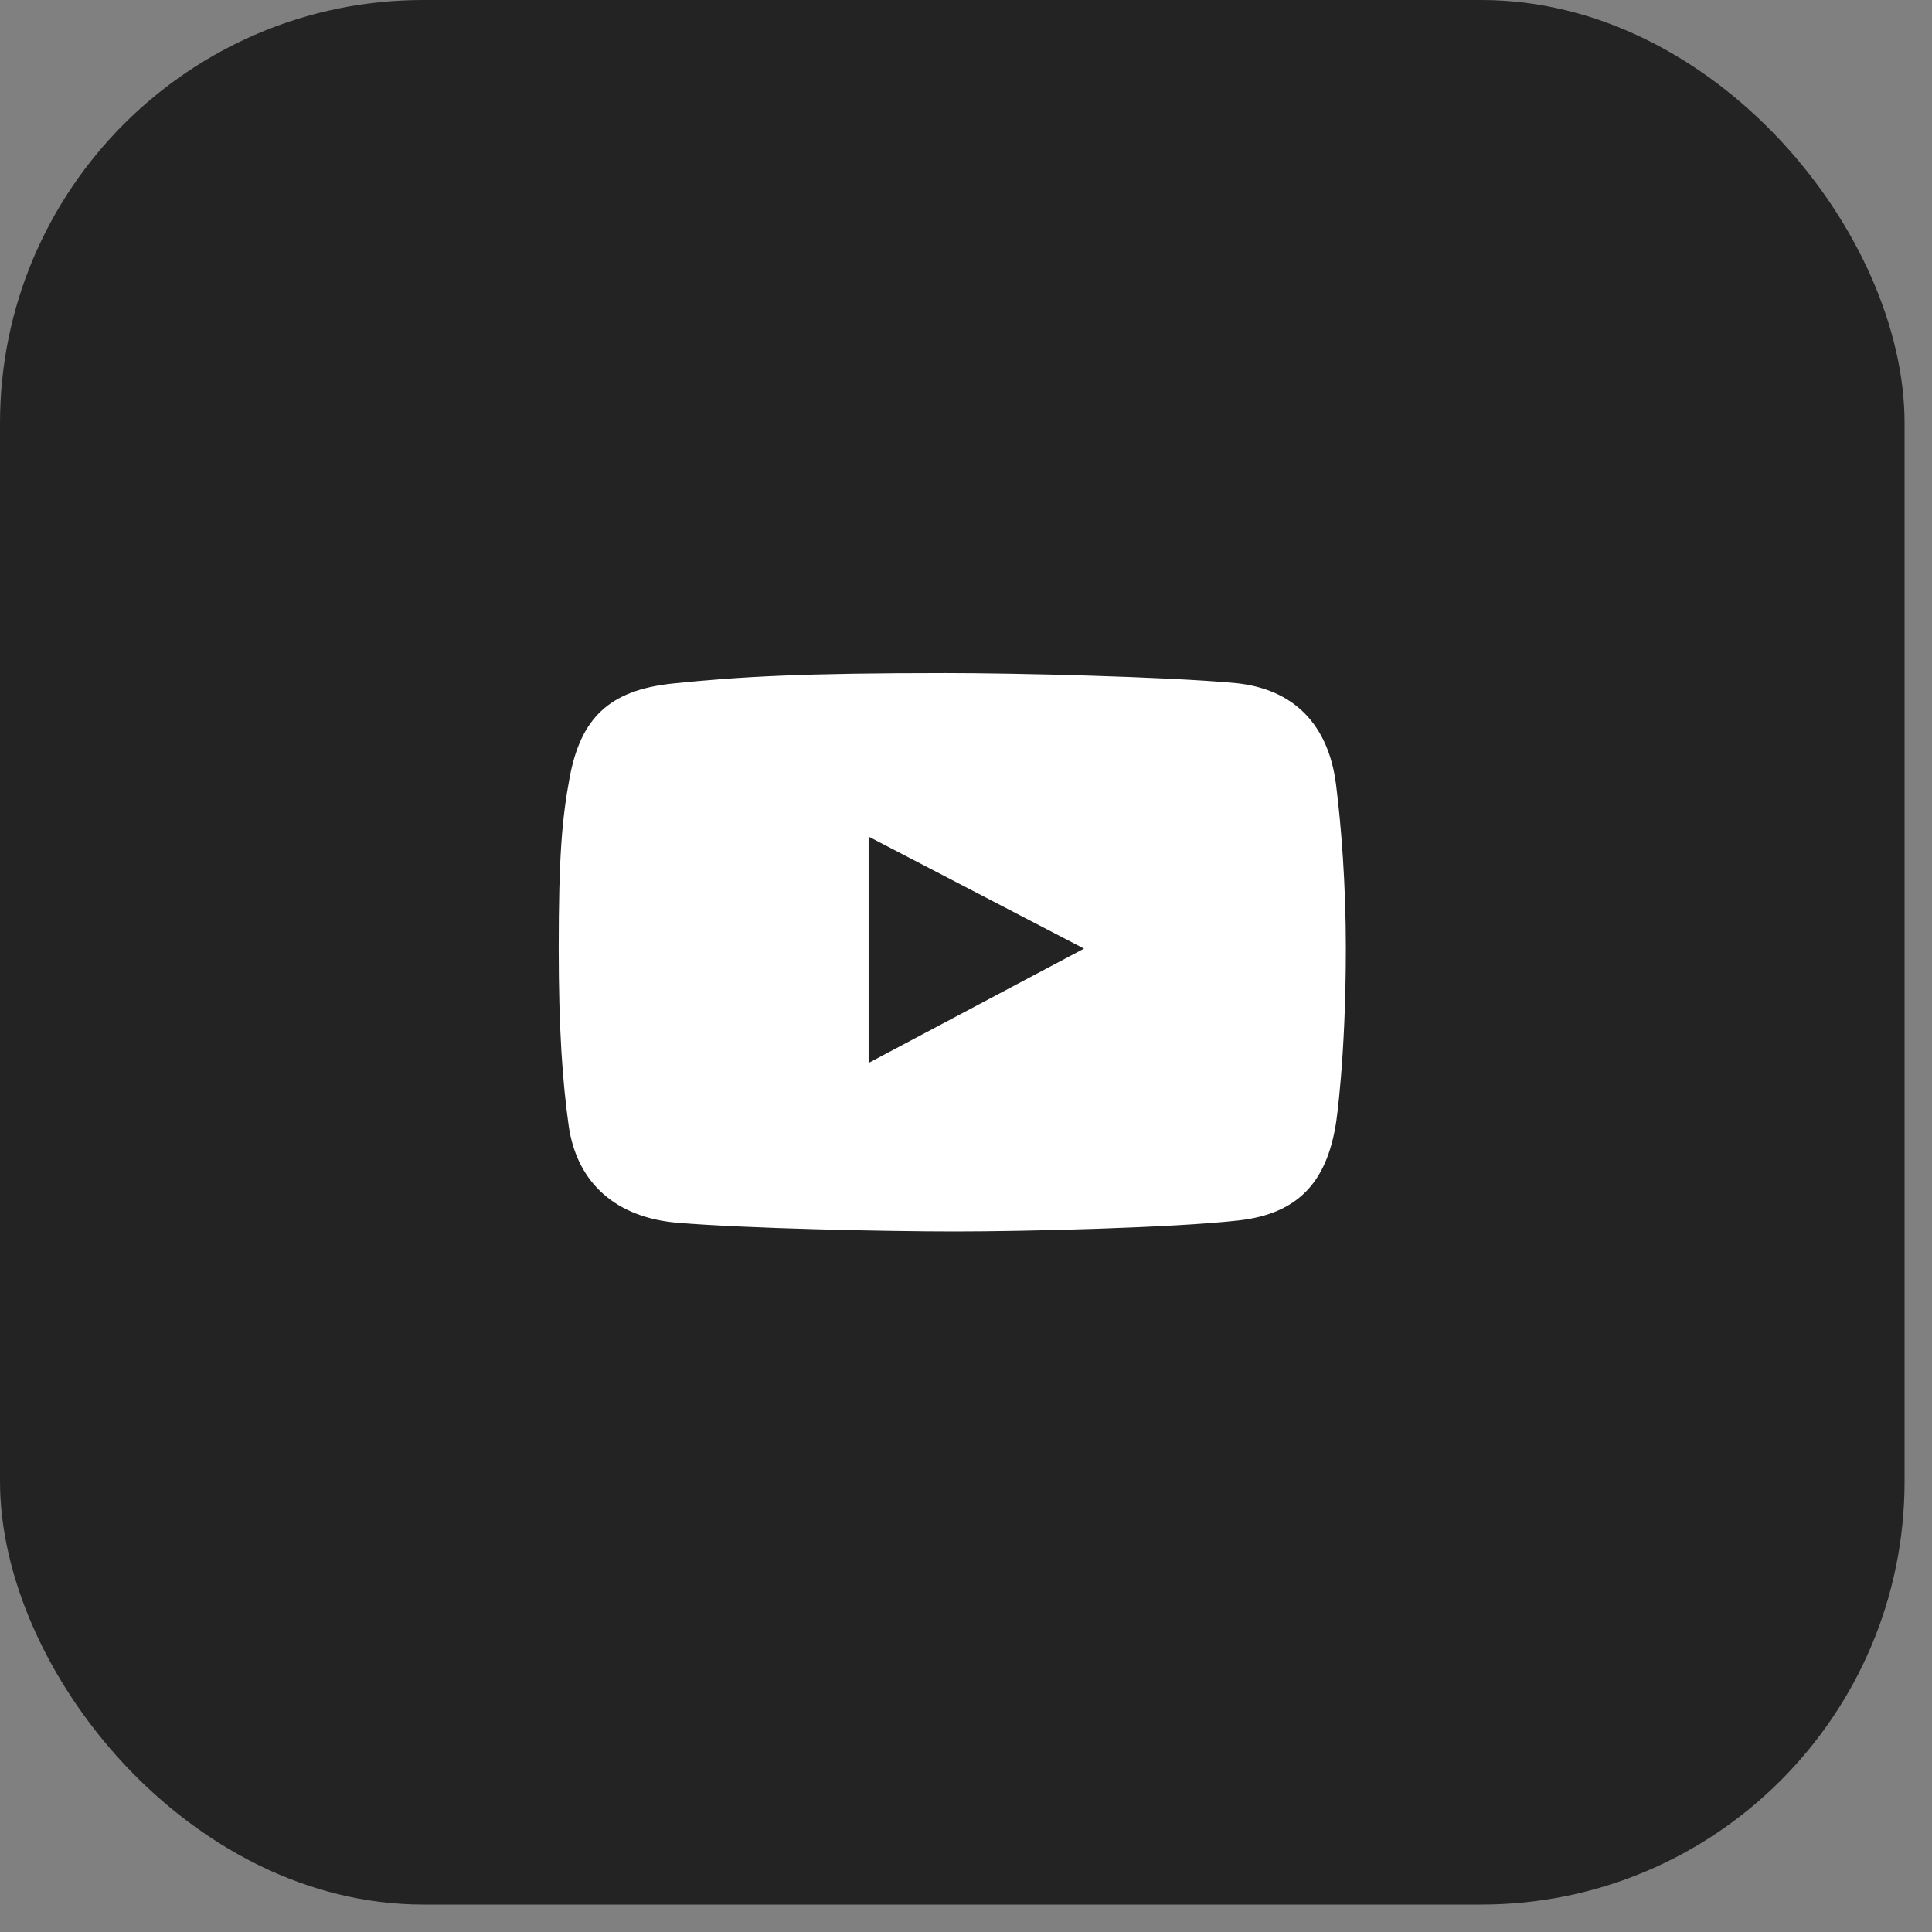
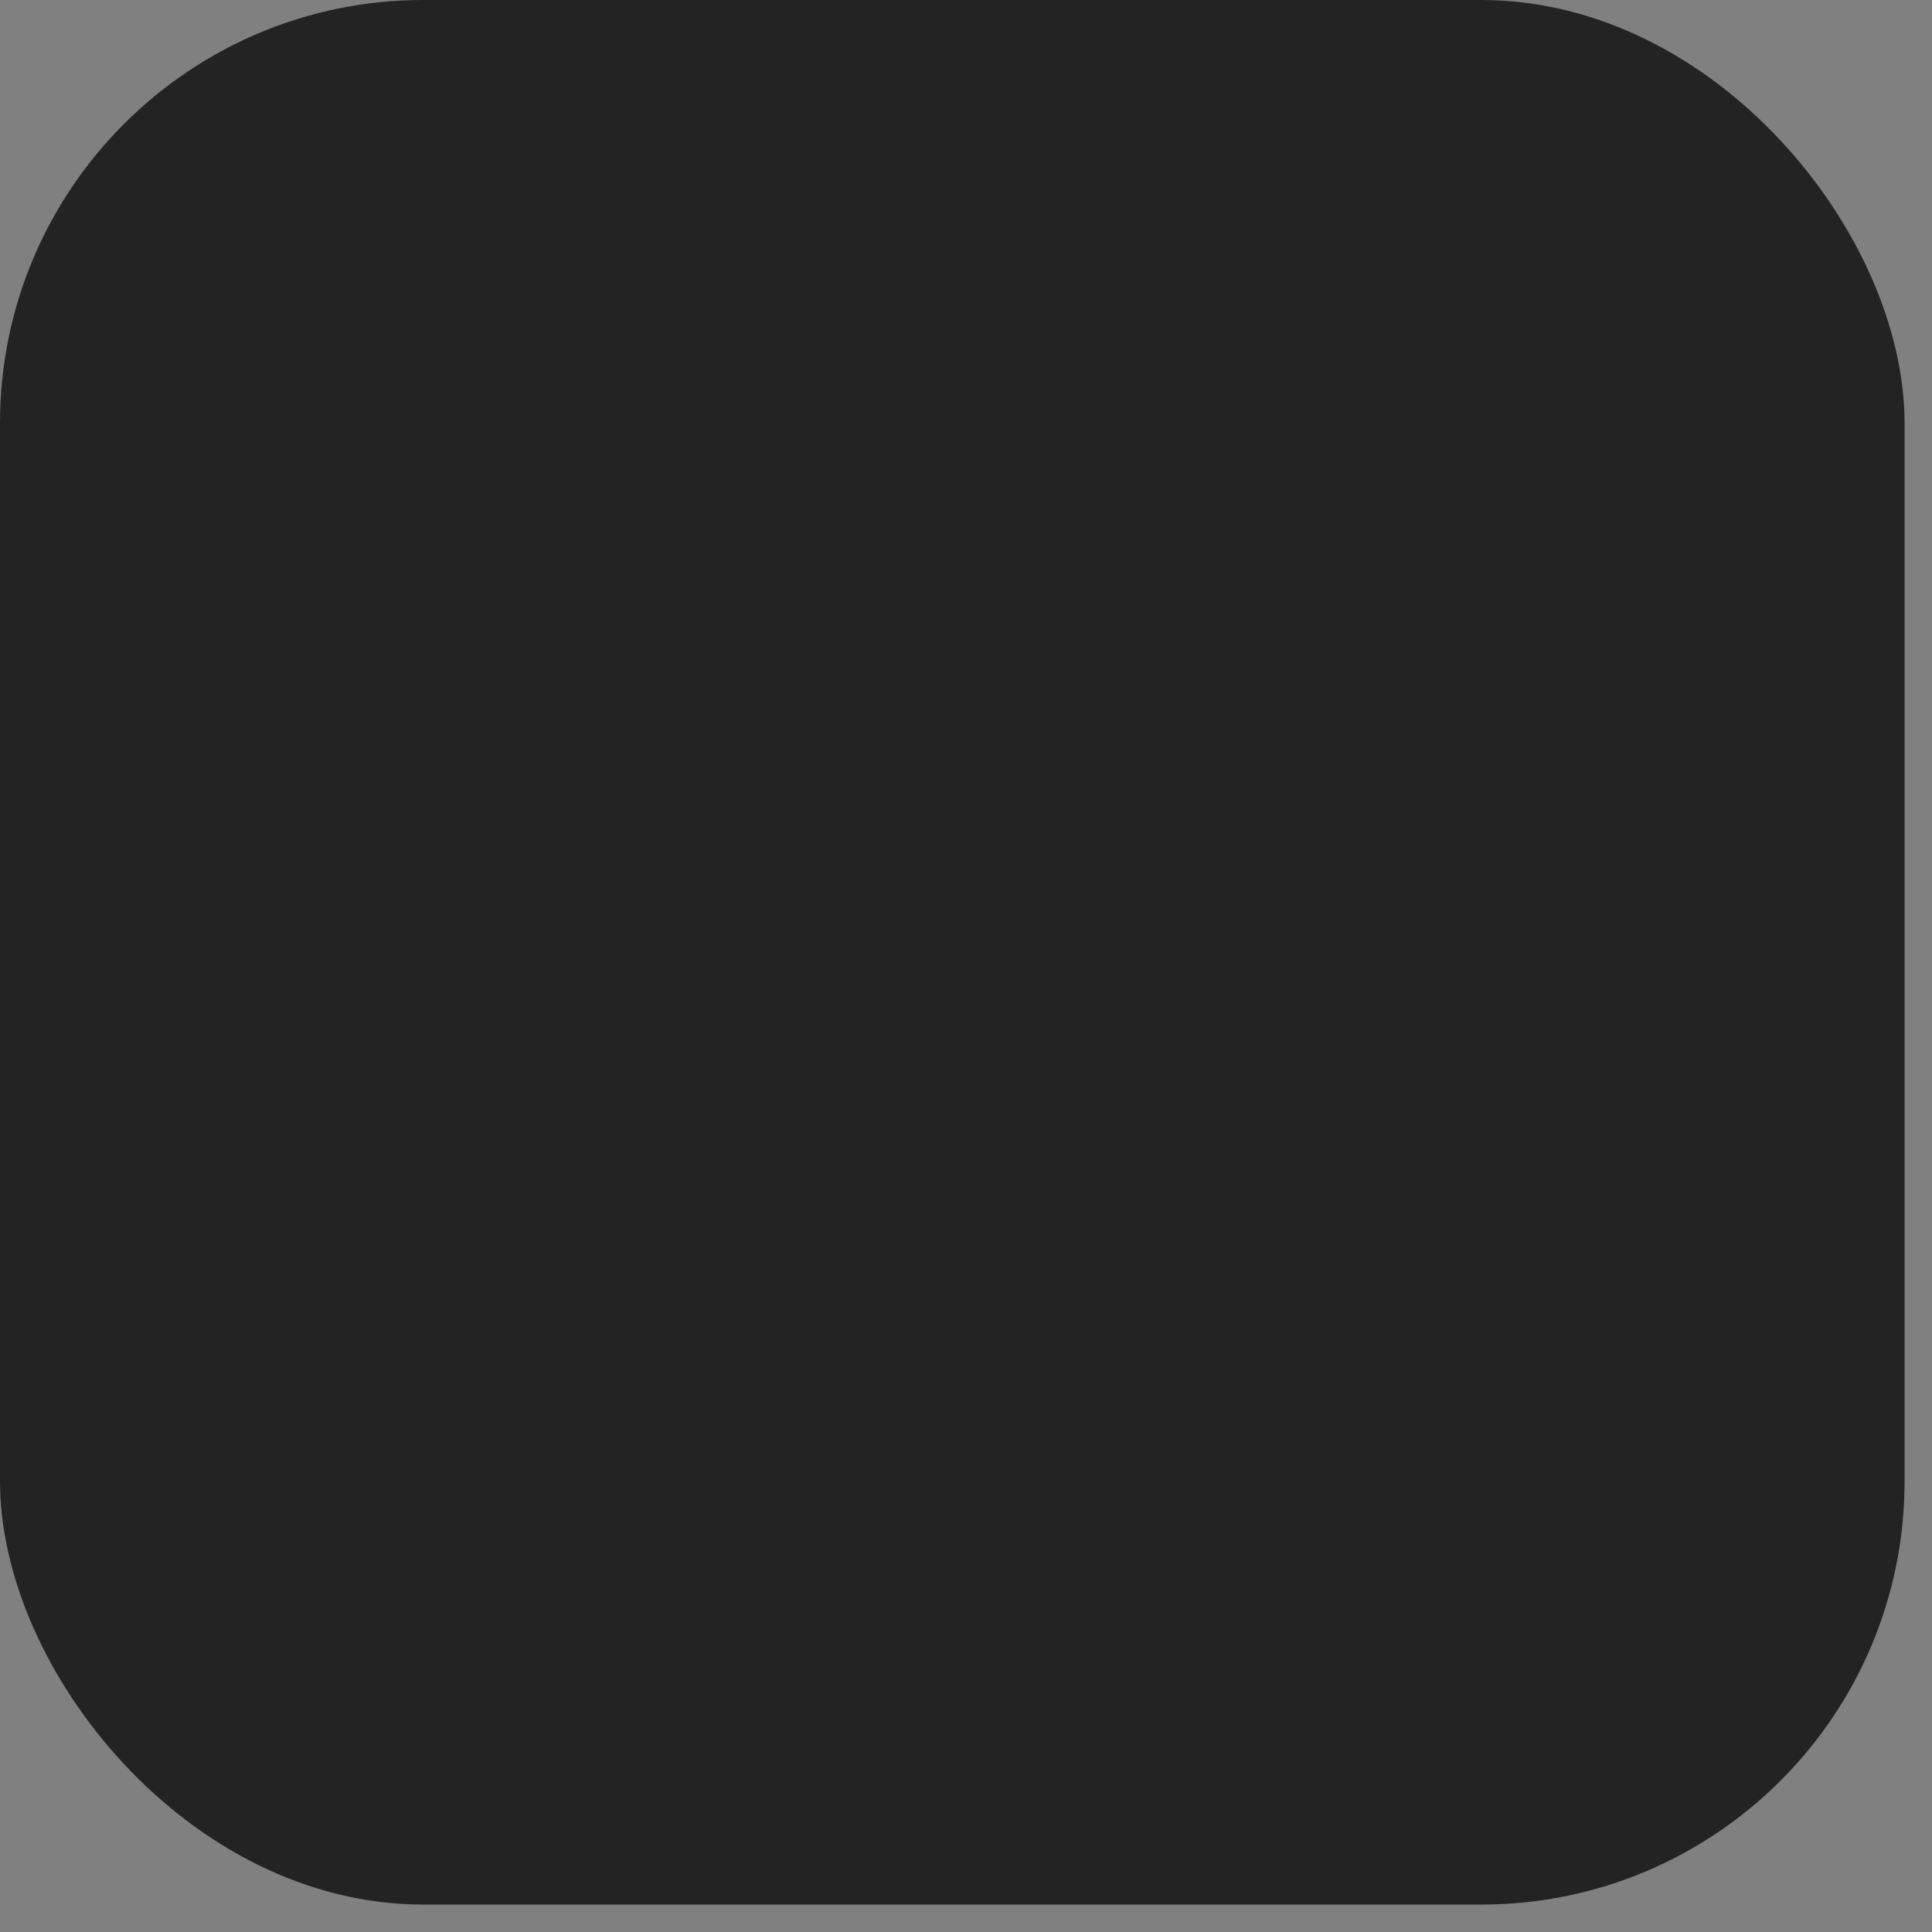
<svg xmlns="http://www.w3.org/2000/svg" width="60" height="60" viewBox="0 0 60 60" fill="none">
  <rect x="0" y="0" width="60" height="60" fill="#808080" stroke="none" />
  <rect width="59.148" height="59.148" rx="13.144" fill="#232323" />
-   <path d="M41.491 24.357C41.259 22.527 40.202 21.379 38.325 21.209C36.176 21.015 31.525 20.903 29.367 20.903C24.954 20.903 22.981 21.011 20.894 21.227C18.905 21.433 18.035 22.317 17.692 24.141C17.453 25.42 17.351 26.617 17.351 29.448C17.351 31.99 17.471 33.589 17.657 34.934C17.912 36.781 19.18 37.819 21.038 37.974C23.201 38.154 27.532 38.244 29.673 38.244C31.742 38.244 36.399 38.136 38.469 37.902C40.322 37.693 41.203 36.703 41.491 34.88C41.491 34.88 41.797 32.883 41.797 29.43C41.797 27.463 41.653 25.634 41.491 24.357ZM26.975 33.01V25.982L33.666 29.46L26.975 33.01Z" fill="white" />
</svg>